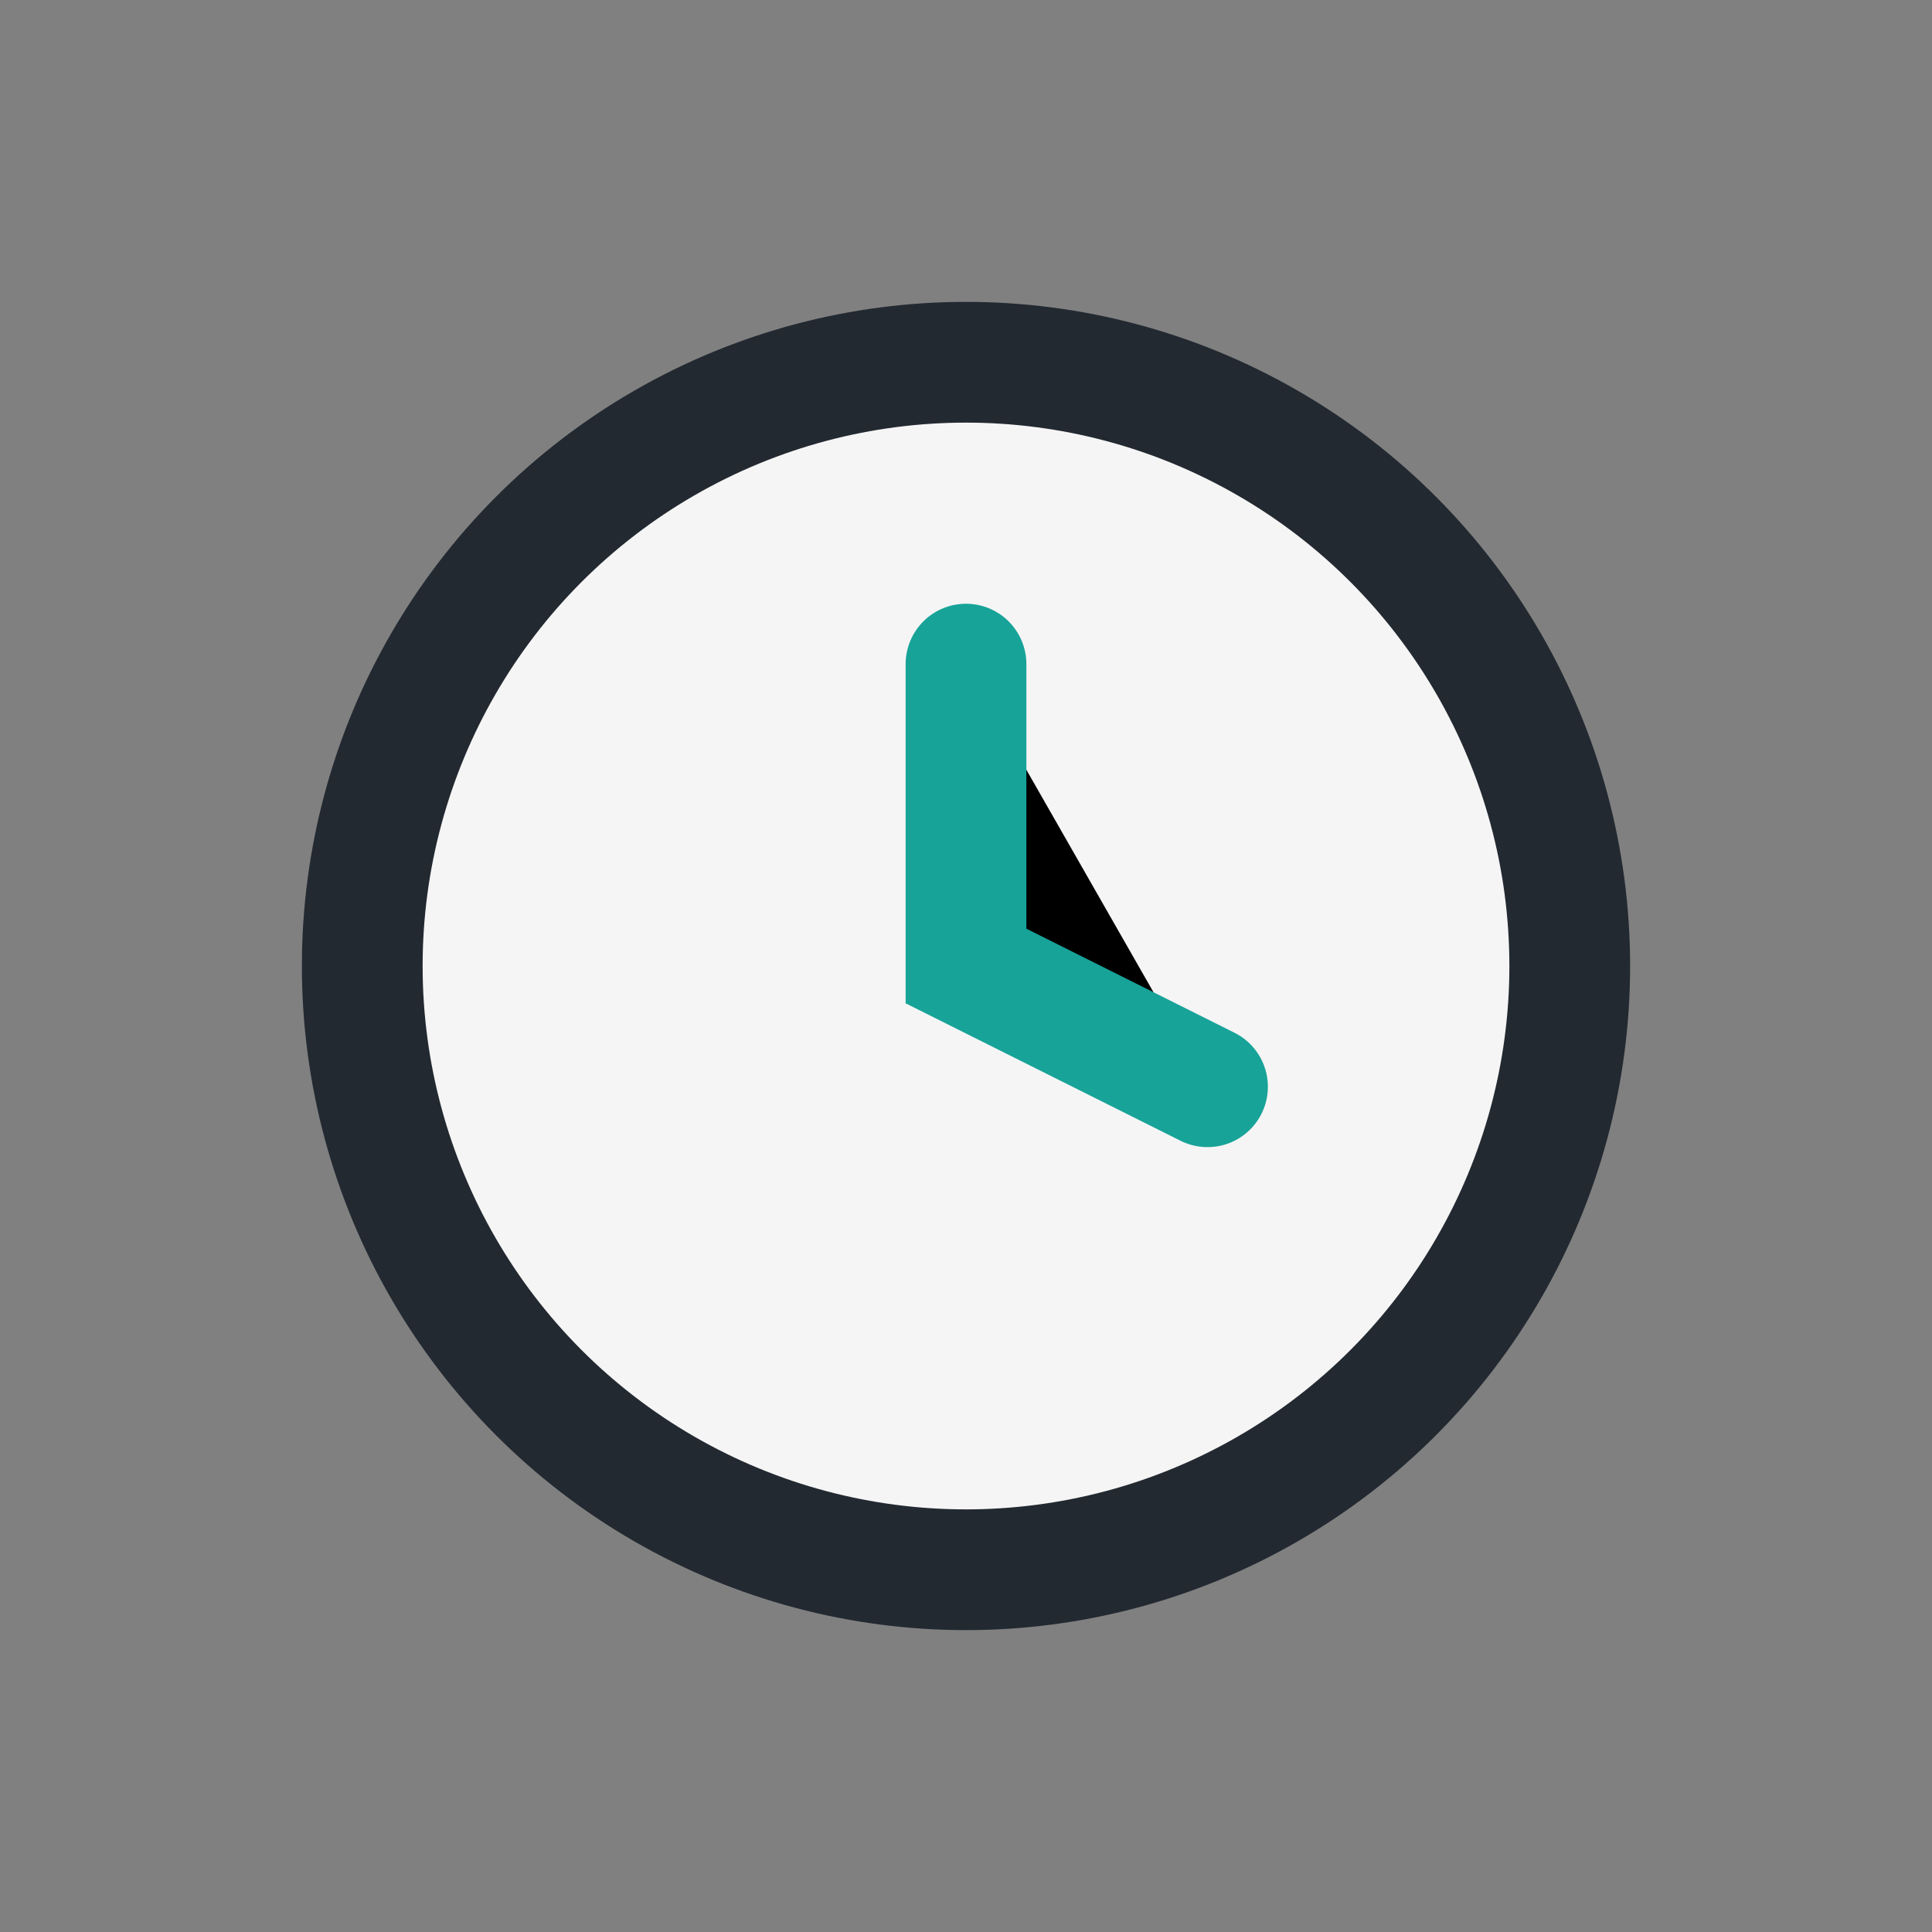
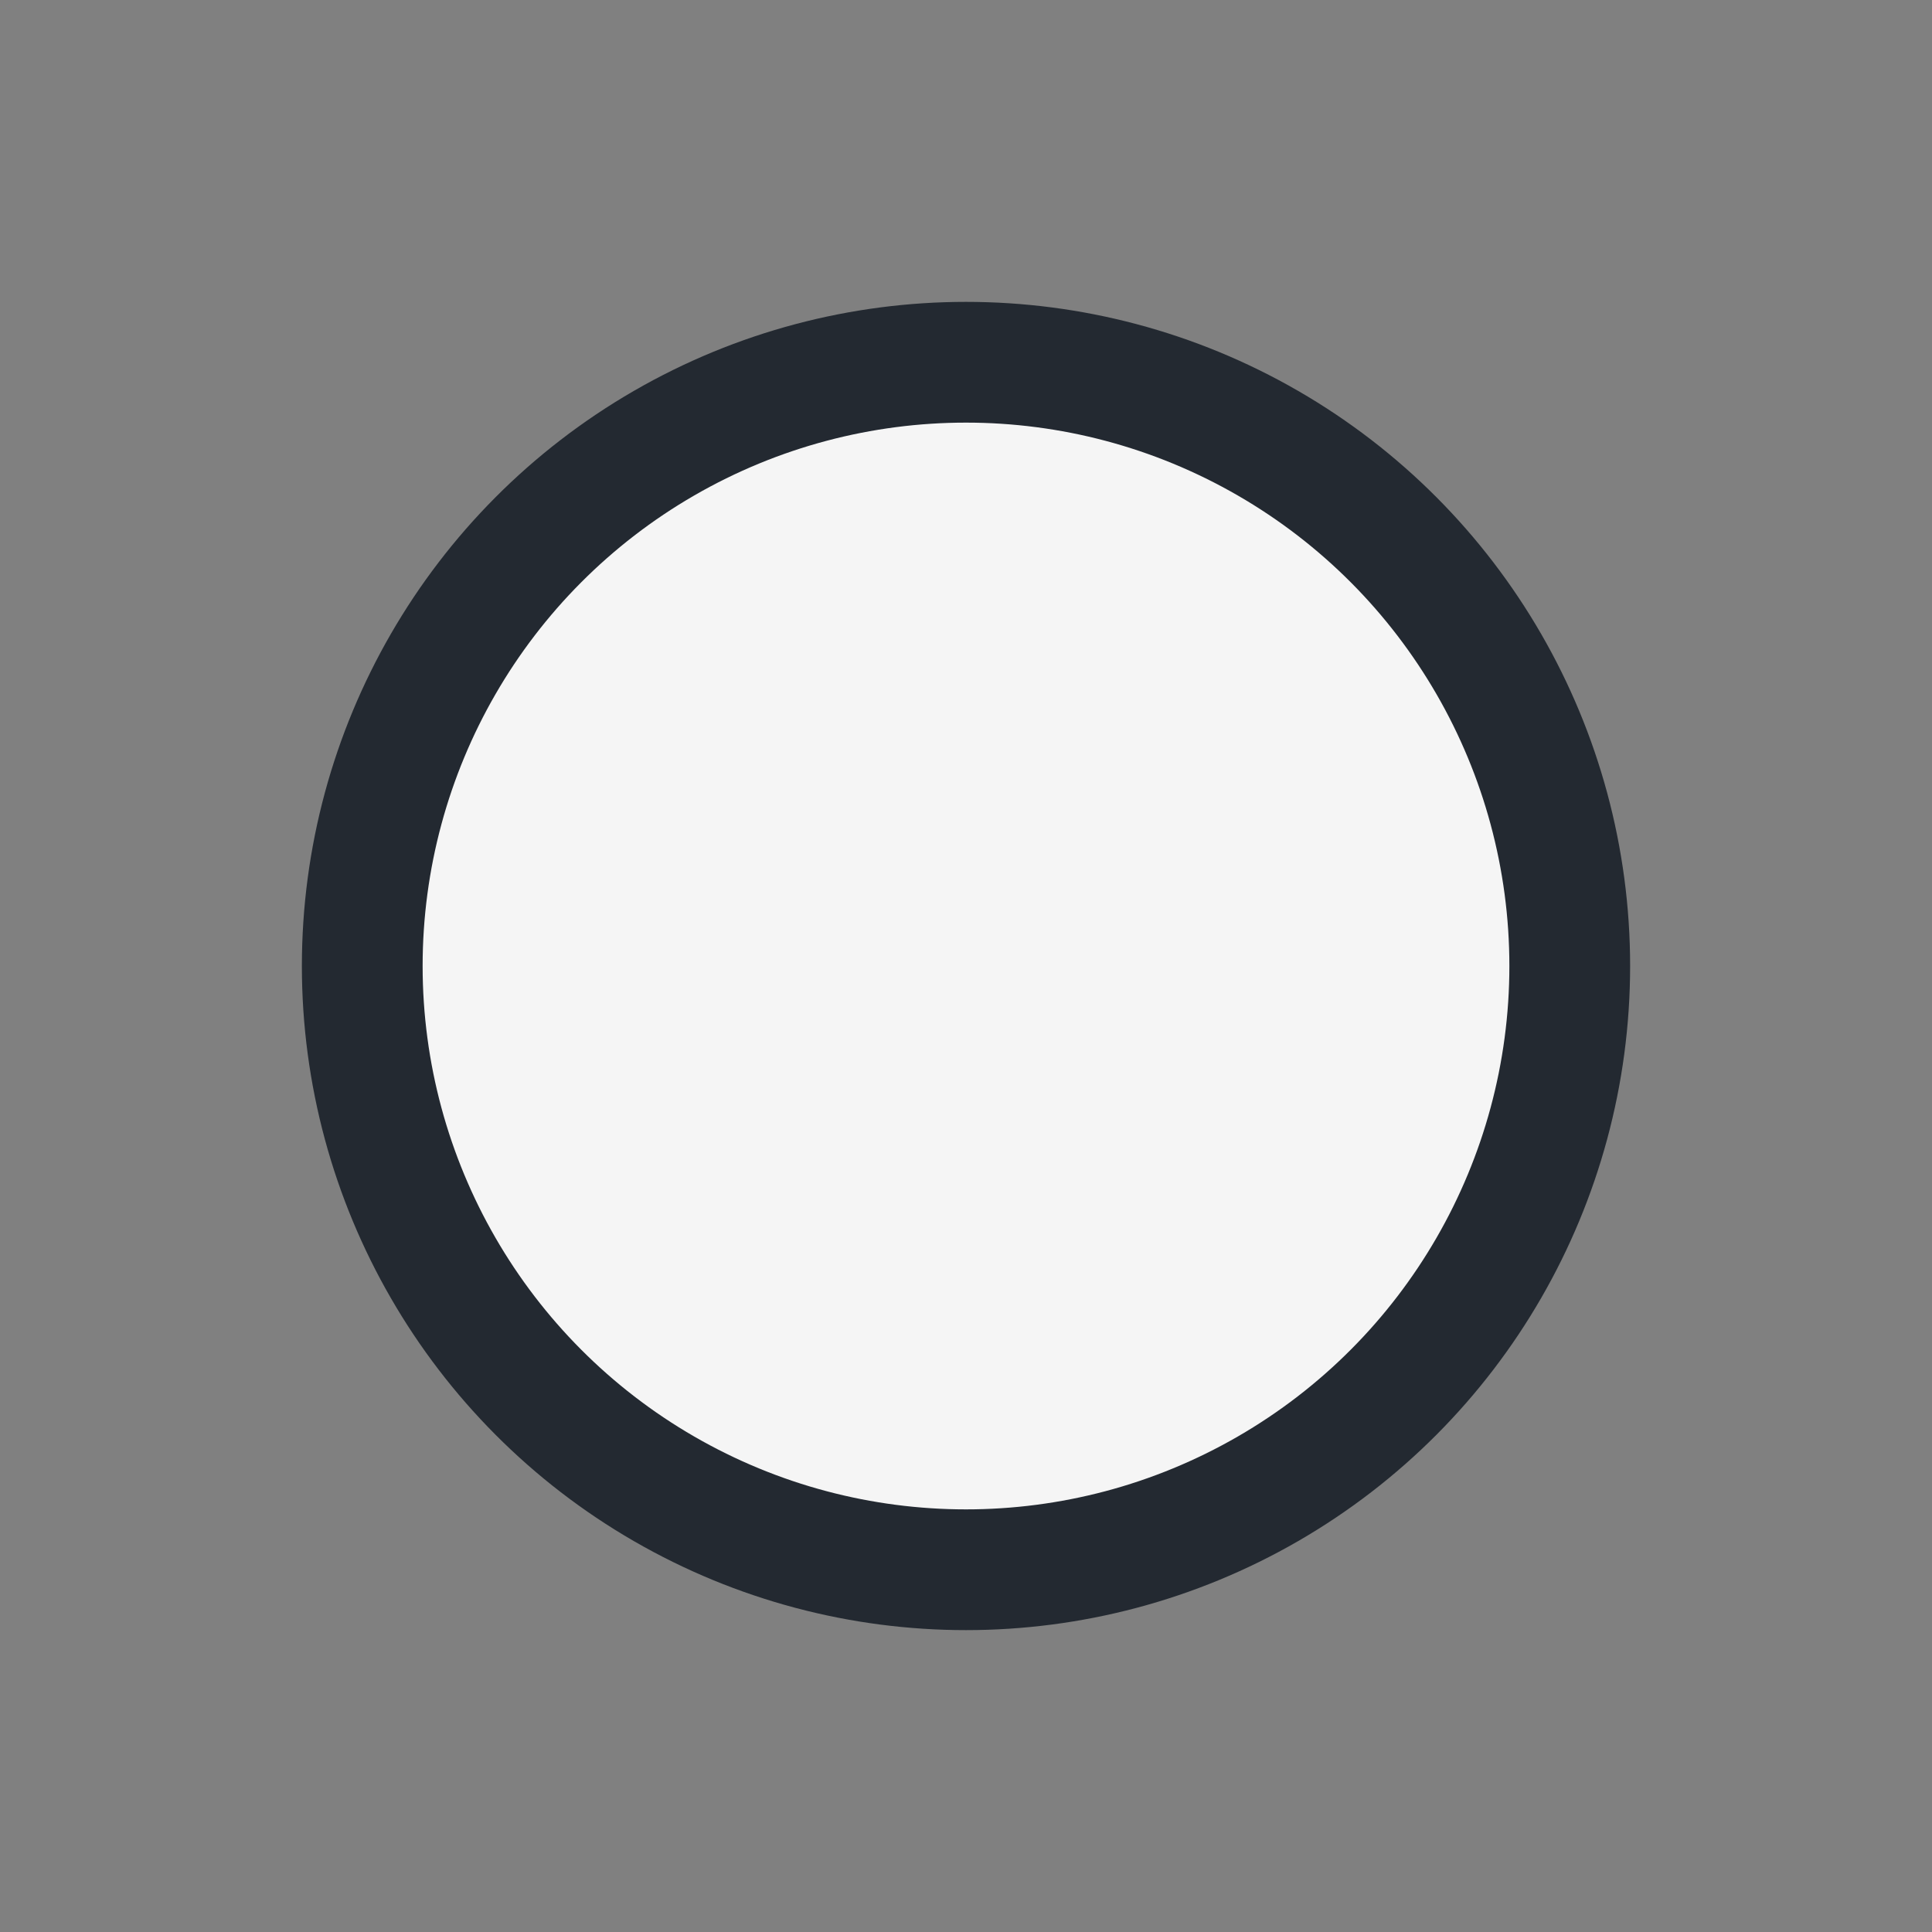
<svg xmlns="http://www.w3.org/2000/svg" width="32" height="32" viewBox="0 0 32 32">
  <rect x="0" y="0" width="32" height="32" fill="#808080" stroke="none" />
  <circle cx="16" cy="16" r="10" fill="#F5F5F5" stroke="#232931" stroke-width="2" />
-   <path d="M16 11v5l4 2" stroke="#17A398" stroke-width="2" stroke-linecap="round" />
</svg>